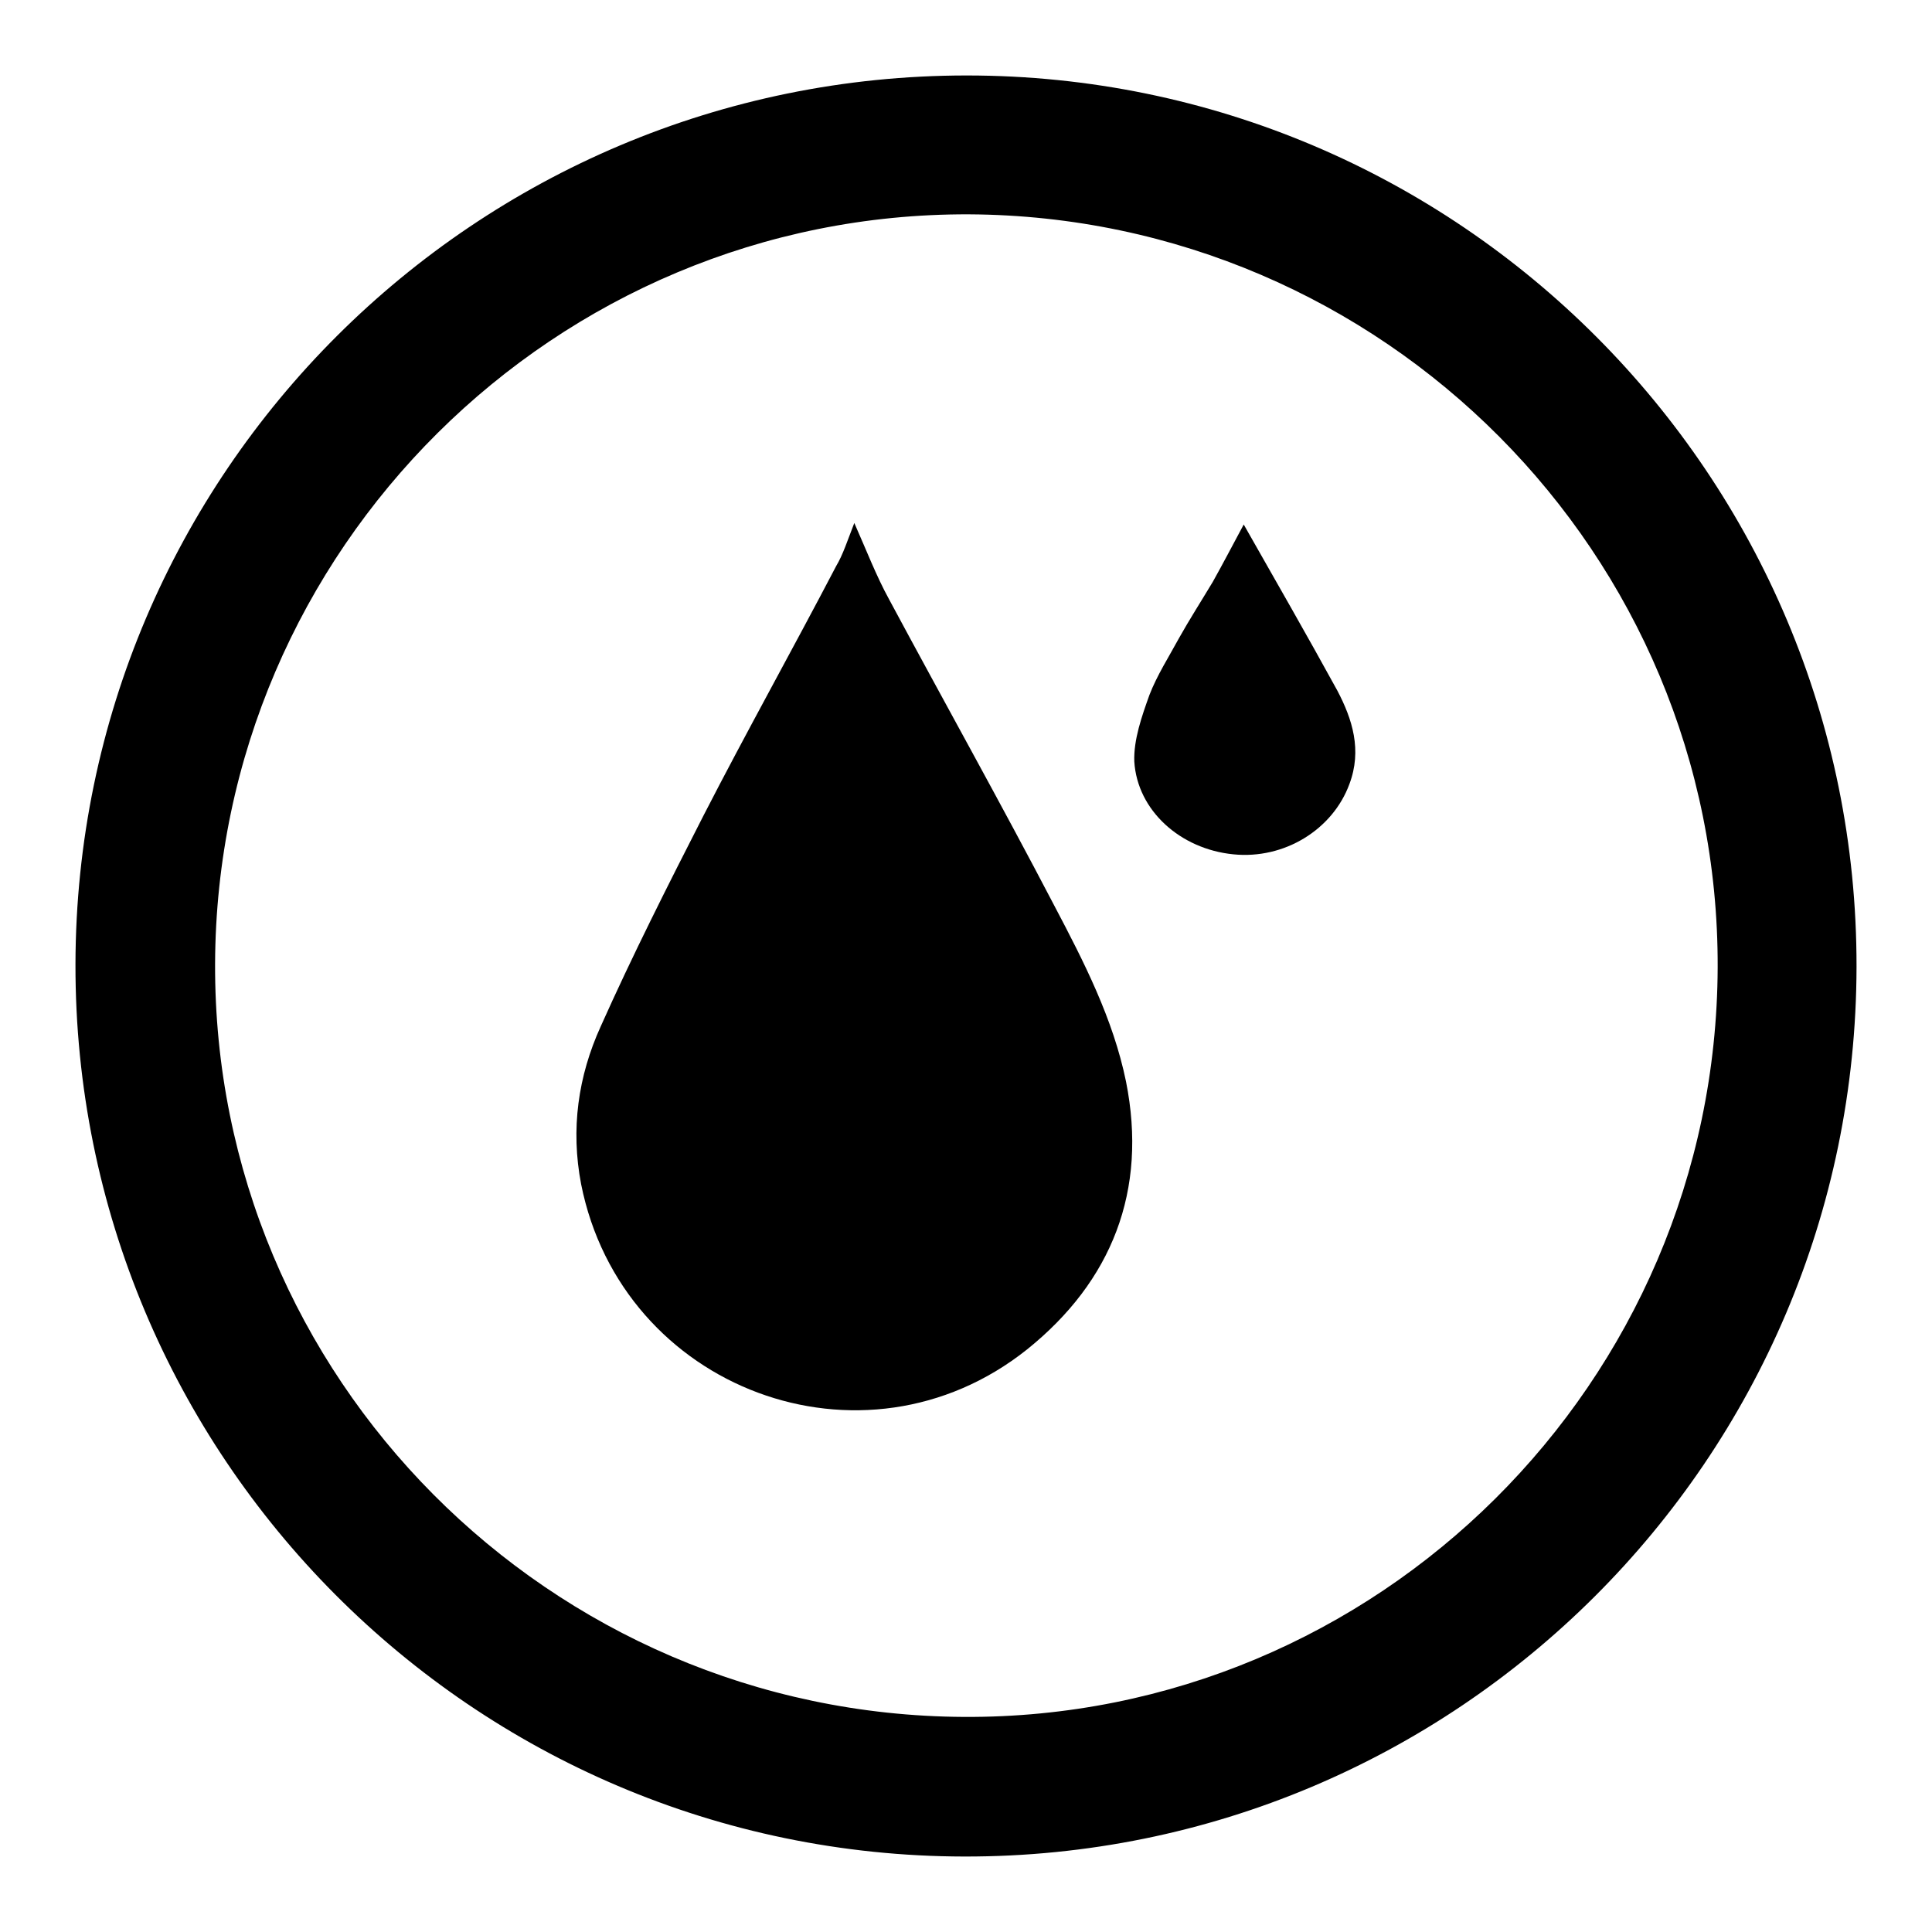
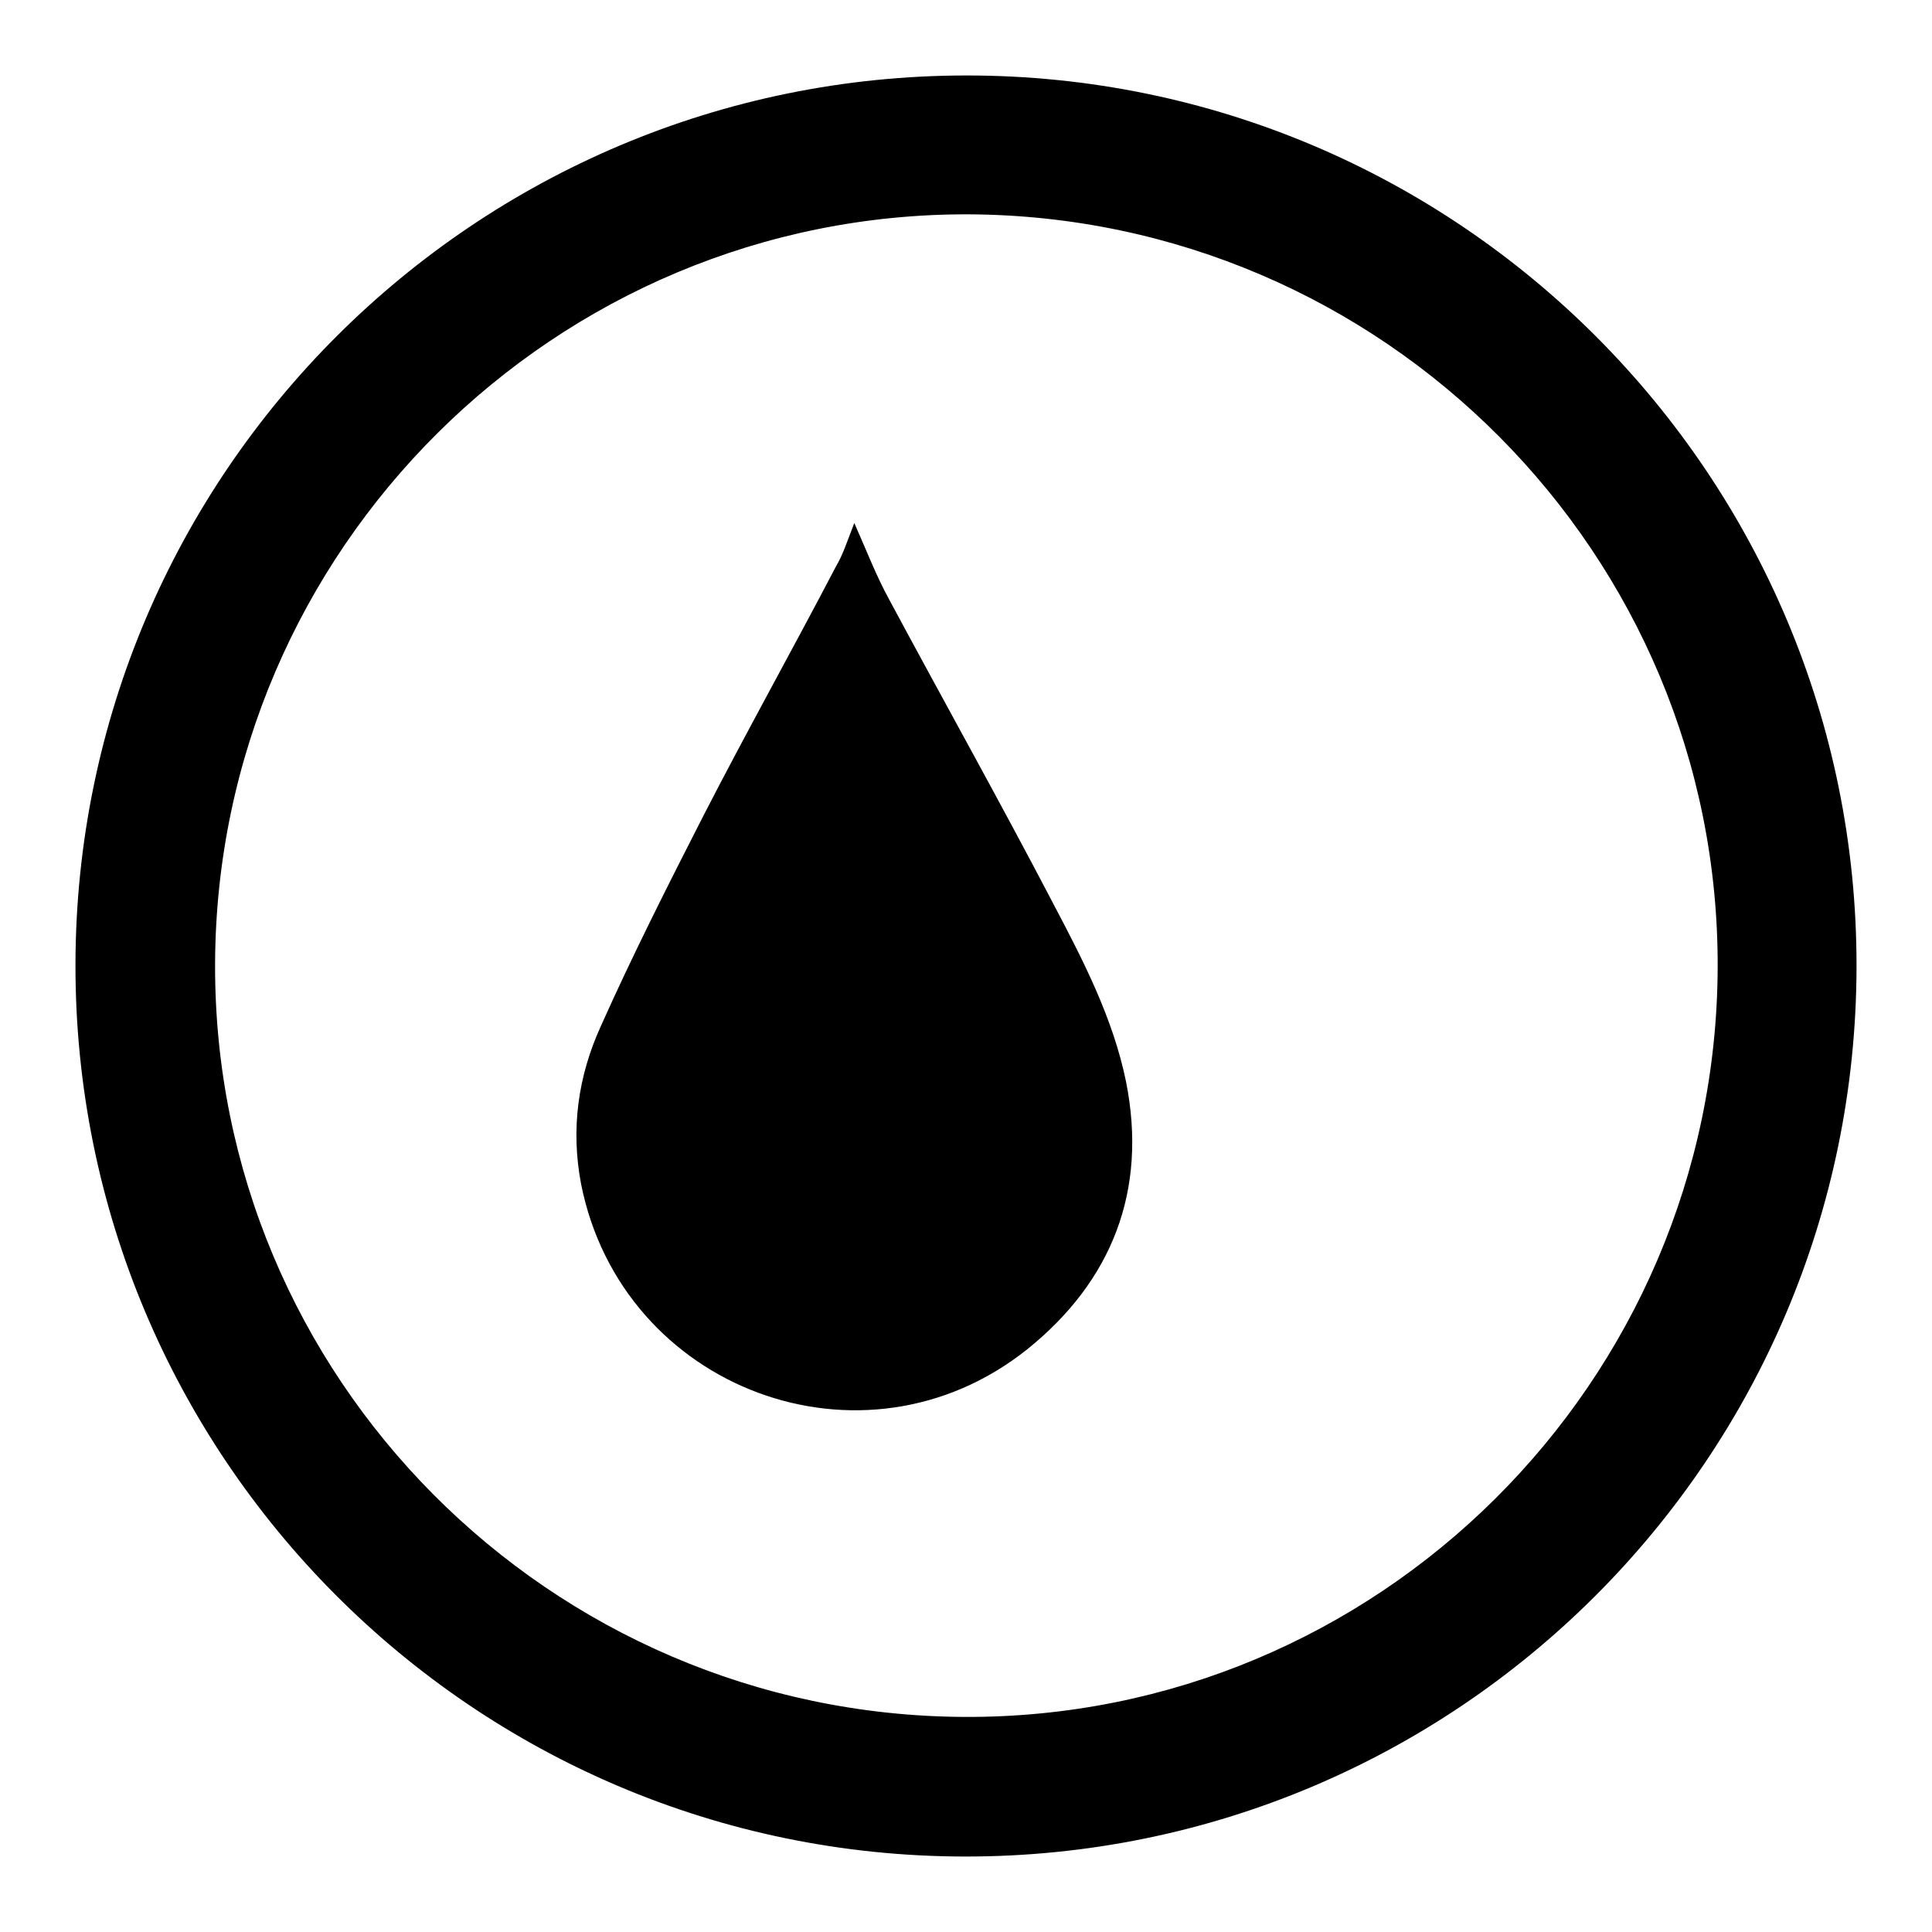
<svg xmlns="http://www.w3.org/2000/svg" version="1.1" x="0px" y="0px" viewBox="0 0 256 256" enable-background="new 0 0 256 256" xml:space="preserve">
  <g>
    <g>
      <path fill="#000000" d="M128.1,10c65.2,0,118,53,117.9,118.1c-0.1,65.2-53,118-118.2,117.9C62.6,245.9,9.9,192.9,10,127.8C10.1,62.7,63,10,128.1,10z M227.6,128.2c0.2-54.8-44.3-99.5-99.2-99.8c-54.8-0.2-99.7,44.4-99.9,99.3c-0.2,54.8,44.3,99.5,99.2,99.8C182.5,227.8,227.4,183.2,227.6,128.2z" />
      <path fill="#000000" d="M113.2,69.3c1.6,3.6,2.9,7,4.6,10.1c7.3,13.6,14.8,27,21.9,40.6c3.9,7.4,7.8,15,9.5,23.3c2.9,14.5-1.9,26.5-13.1,35.5c-21.7,17.3-53.7,5.3-59.1-21.9c-1.4-7.3-0.4-14.3,2.6-20.9c4.2-9.4,8.9-18.7,13.6-27.9c5.7-11.1,11.8-22,17.6-33.1C111.7,73.5,112.3,71.6,113.2,69.3z" />
-       <path fill="#000000" d="M164.8,69.5c4.2,7.4,8.4,14.7,12.4,22c2,3.8,3.3,7.9,1.6,12.4c-2.2,6-8.6,10-15.4,9.3c-7-0.7-12.7-5.8-13.1-12.3c-0.1-2.9,1-6,2-8.8c1-2.6,2.6-5.1,3.9-7.5c1.4-2.5,3-5,4.5-7.5C162.1,74.6,163.4,72.1,164.8,69.5z" />
    </g>
  </g>
</svg>